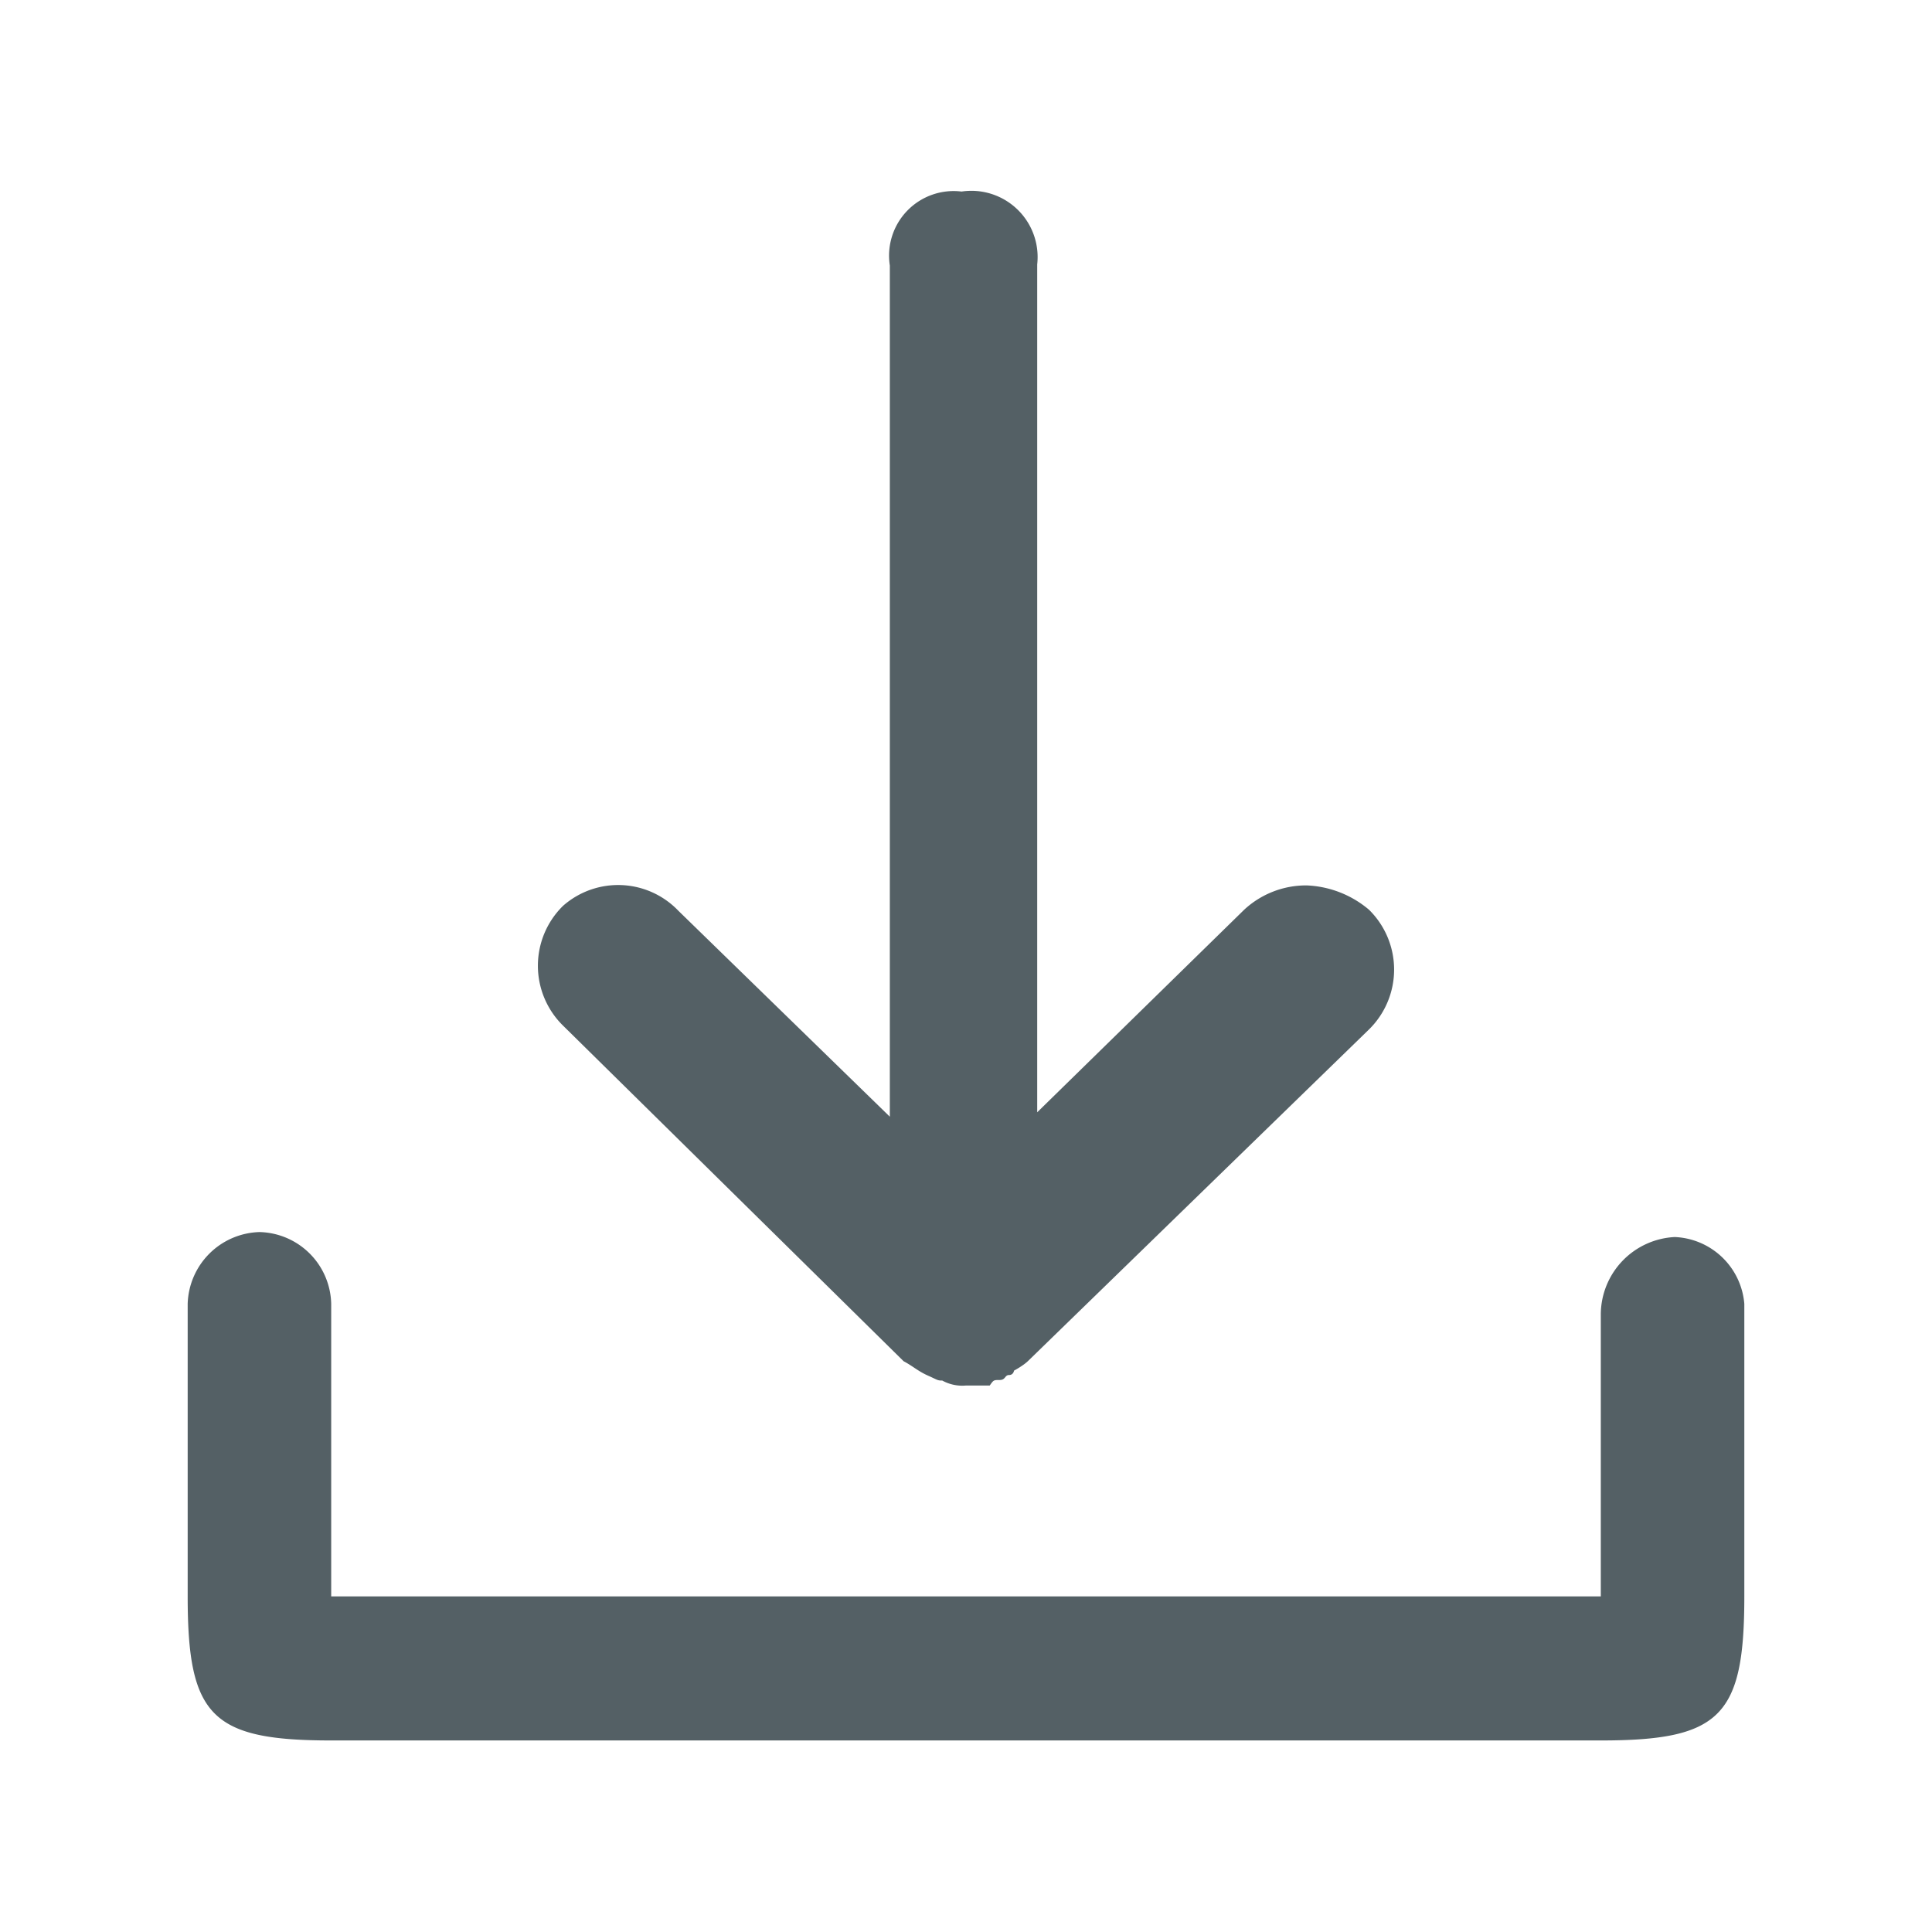
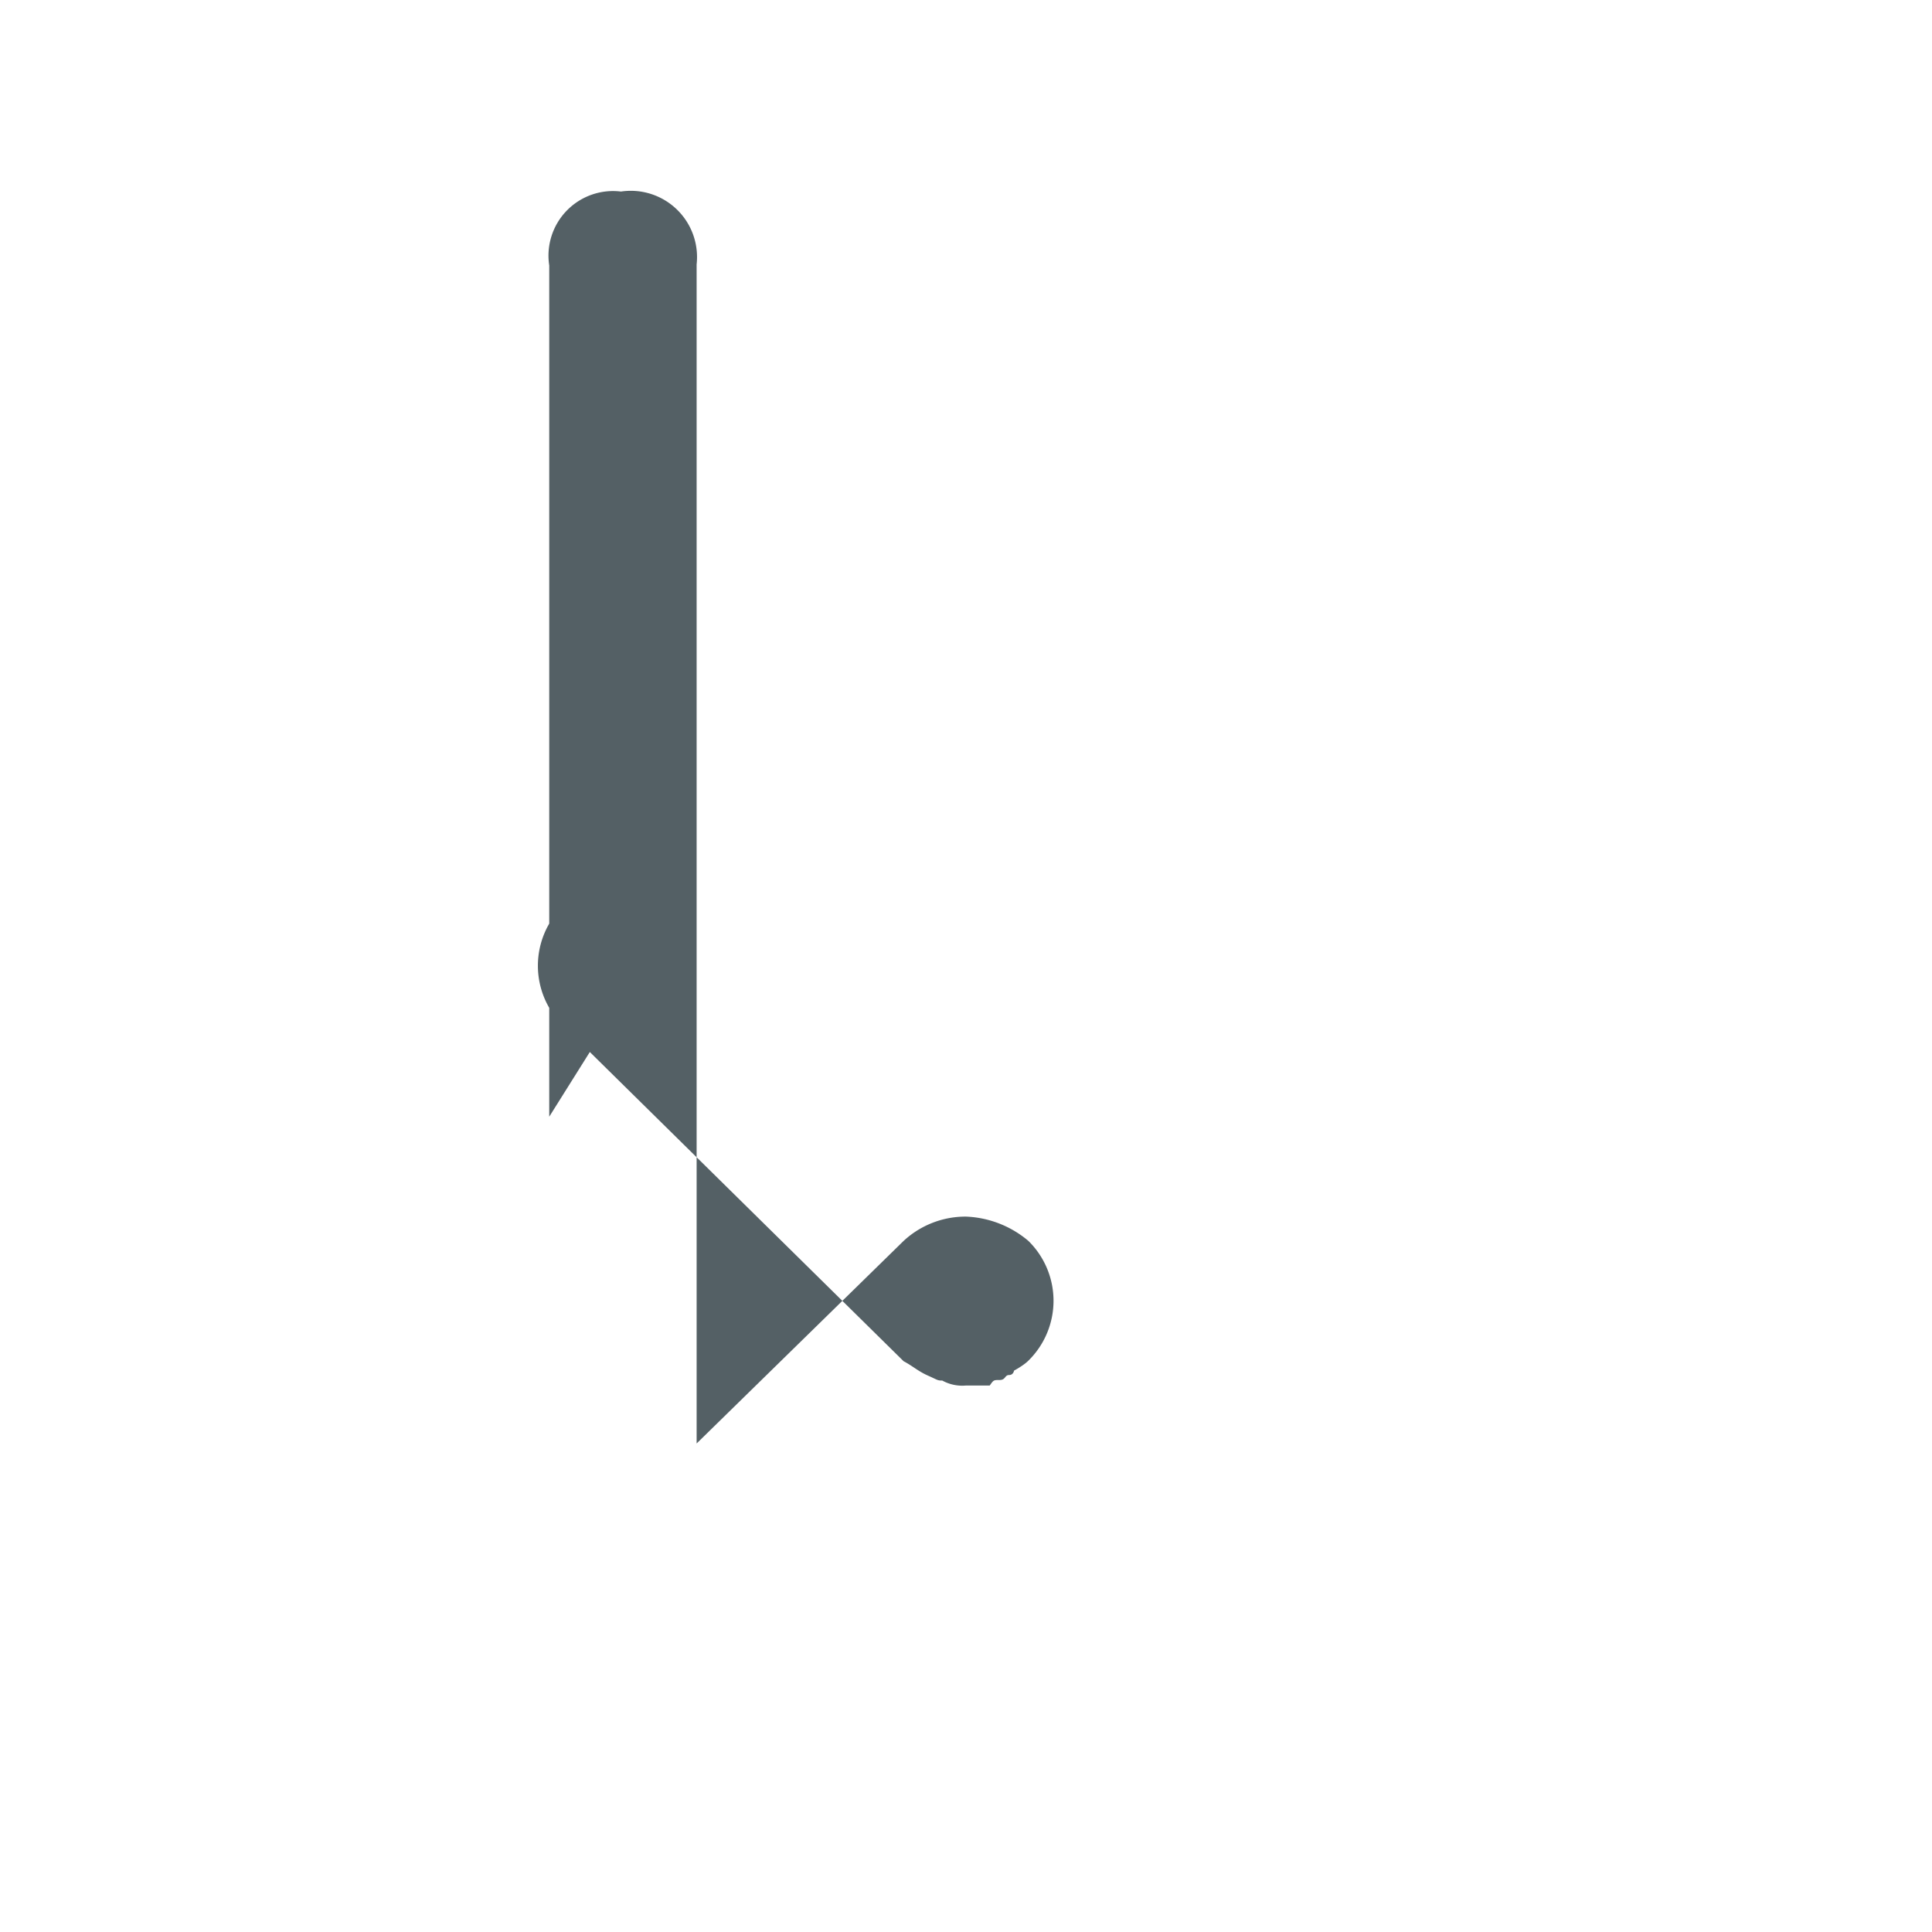
<svg xmlns="http://www.w3.org/2000/svg" id="Layer_1" data-name="Layer 1" viewBox="0 0 35 35">
  <title>download-file</title>
-   <path d="M30.34,22.41A1.41,1.41,0,0,0,29,23.8v5.12H6v-5.3a1.33,1.33,0,0,0-1.3-1.3,1.34,1.34,0,0,0-1.3,1.3v5.3c0,2.17.43,2.61,2.6,2.61H29c2.17,0,2.6-.44,2.6-2.61v-5.3A1.32,1.32,0,0,0,30.34,22.41Z" style="fill:#546065" />
-   <path d="M10.2,16.41a1.52,1.52,0,0,0,0,2.17l6.17,6.08c.17.09.26.18.44.26s.17.09.26.09a.75.75,0,0,0,.43.09h.43C18,25,18,25,18.11,25s.09-.09.17-.09.09-.08.09-.08.17-.09.26-.18l6.17-6a1.52,1.52,0,0,0,0-2.17,1.86,1.86,0,0,0-1.13-.44,1.65,1.65,0,0,0-1.13.44l-3.75,3.67V4.79a1.2,1.2,0,0,0-1.37-1.32,1.17,1.17,0,0,0-1.3,1.34V20.23L12.29,16.5A1.51,1.51,0,0,0,10.2,16.41Z" style="fill:#546065" />
+   <path d="M10.2,16.41a1.52,1.52,0,0,0,0,2.17l6.17,6.08c.17.09.26.18.44.26s.17.09.26.09a.75.75,0,0,0,.43.09h.43C18,25,18,25,18.11,25s.09-.09.17-.09.09-.08.09-.08.17-.09.26-.18a1.52,1.52,0,0,0,0-2.17,1.86,1.86,0,0,0-1.13-.44,1.65,1.65,0,0,0-1.13.44l-3.75,3.67V4.79a1.2,1.2,0,0,0-1.37-1.32,1.17,1.17,0,0,0-1.3,1.34V20.23L12.29,16.5A1.51,1.51,0,0,0,10.2,16.41Z" style="fill:#546065" />
</svg>